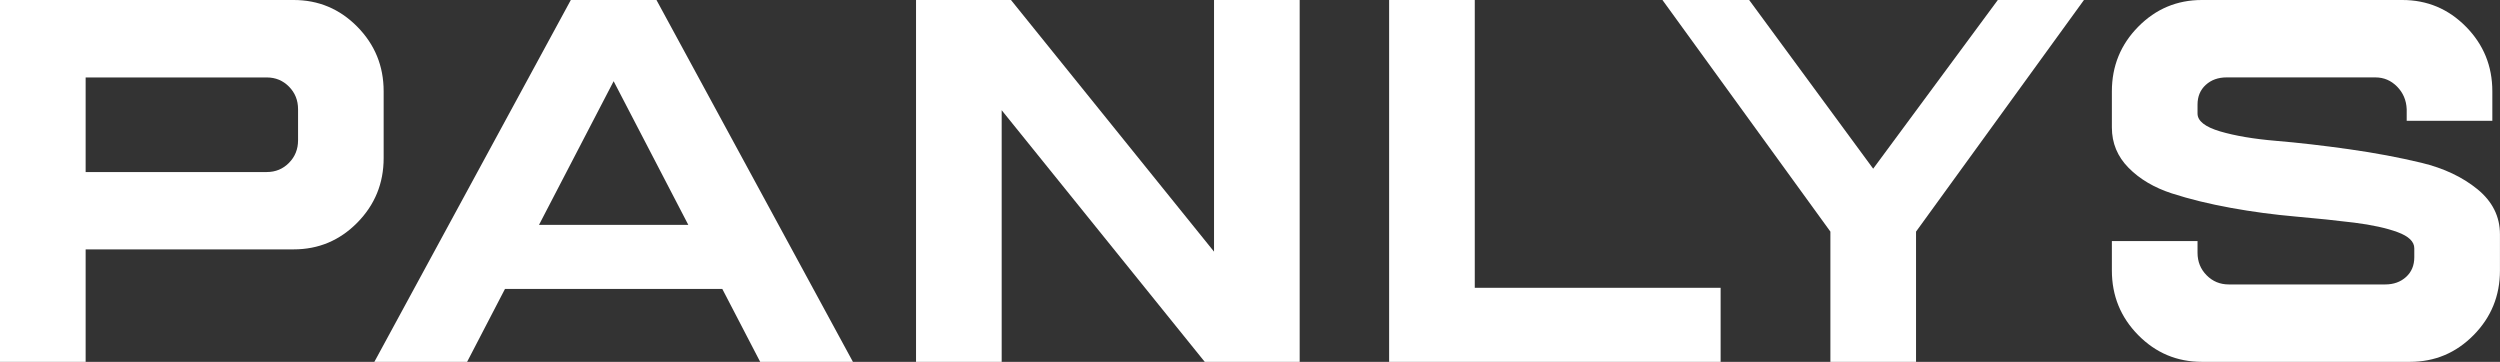
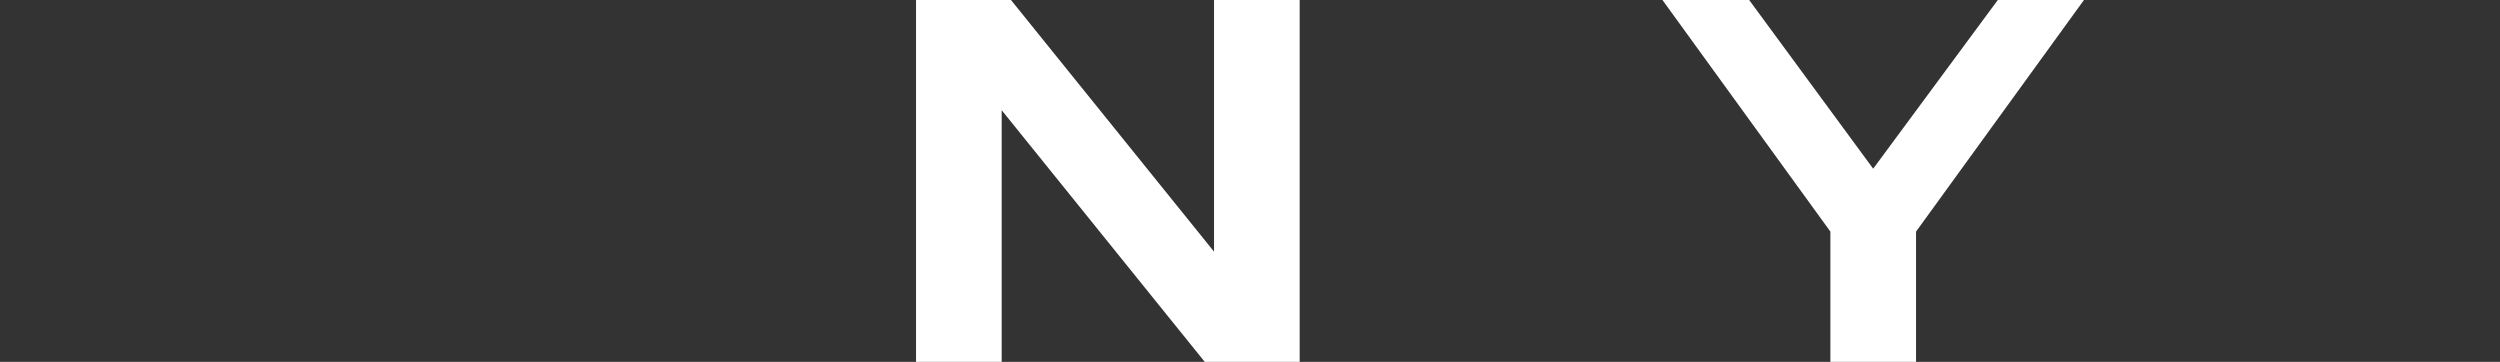
<svg xmlns="http://www.w3.org/2000/svg" width="152" height="22" viewBox="0 0 152 22" fill="none">
  <rect x="0" y="0" width="152" height="22" fill="#333333" stroke="none" />
  <g clip-path="url(#clip0_448_118)">
-     <path d="M0 0H17.853C19.366 0 20.655 0.542 21.724 1.625C22.791 2.708 23.326 4.016 23.326 5.551V9.611C23.326 11.147 22.791 12.454 21.724 13.537C20.655 14.621 19.366 15.162 17.853 15.162H5.207V22H0V0ZM5.207 4.706V10.46H16.22C16.754 10.46 17.203 10.274 17.571 9.901C17.938 9.529 18.122 9.073 18.122 8.532V6.638C18.122 6.096 17.938 5.641 17.571 5.268C17.203 4.895 16.754 4.709 16.22 4.709H5.207V4.706Z" fill="white" />
-     <path d="M34.706 0H39.913L51.858 22H46.219L43.916 17.567H30.703L28.4 22H22.761L34.706 0ZM37.308 4.94L32.771 13.672H41.849L37.311 4.94H37.308Z" fill="white" />
    <path d="M55.695 0H61.467L73.813 15.3V0H79.02V22H73.248L60.902 6.7V22H55.695V0Z" fill="white" />
-     <path d="M84.459 0H89.666V17.498H104.614V22H84.459V0Z" fill="white" />
    <path d="M101.077 0H106.349L113.889 10.257L121.467 0H126.705L116.495 14.082V22.003H111.288V14.082L101.077 0Z" fill="white" />
-     <path d="M133.882 0H146.061C147.575 0 148.864 0.542 149.932 1.625C151 2.708 151.534 4.016 151.534 5.551V7.345H146.327V6.634C146.303 6.093 146.109 5.637 145.742 5.265C145.374 4.892 144.936 4.706 144.422 4.706H135.378C134.865 4.706 134.443 4.857 134.11 5.161C133.776 5.465 133.61 5.865 133.61 6.362V6.903C133.61 7.355 134.065 7.714 134.977 7.987C135.888 8.256 137.024 8.449 138.382 8.563C139.739 8.676 141.211 8.846 142.803 9.07C144.395 9.294 145.868 9.573 147.225 9.898C148.582 10.226 149.714 10.76 150.629 11.505C151.541 12.251 151.997 13.165 151.997 14.248V16.449C151.997 17.984 151.463 19.292 150.395 20.375C149.327 21.458 148.038 22 146.524 22H133.875C132.361 22 131.072 21.458 130.004 20.375C128.936 19.292 128.402 17.984 128.402 16.449V14.655H133.61V15.366C133.61 15.908 133.793 16.363 134.161 16.735C134.528 17.108 134.977 17.294 135.511 17.294H145.021C145.531 17.294 145.956 17.142 146.289 16.839C146.623 16.535 146.789 16.135 146.789 15.638V15.097C146.789 14.69 146.449 14.365 145.772 14.114C145.092 13.865 144.215 13.672 143.136 13.537C142.058 13.403 140.868 13.279 139.565 13.165C138.263 13.051 136.956 12.879 135.644 12.64C134.331 12.402 133.134 12.109 132.055 11.761C130.977 11.412 130.096 10.891 129.419 10.205C128.739 9.518 128.402 8.697 128.402 7.752V5.551C128.402 4.016 128.936 2.708 130.004 1.625C131.072 0.542 132.361 0 133.875 0L133.882 0Z" fill="white" />
  </g>
  <defs>
    <clipPath id="clip0_448_118">
      <rect width="152" height="22" fill="white" />
    </clipPath>
  </defs>
</svg>